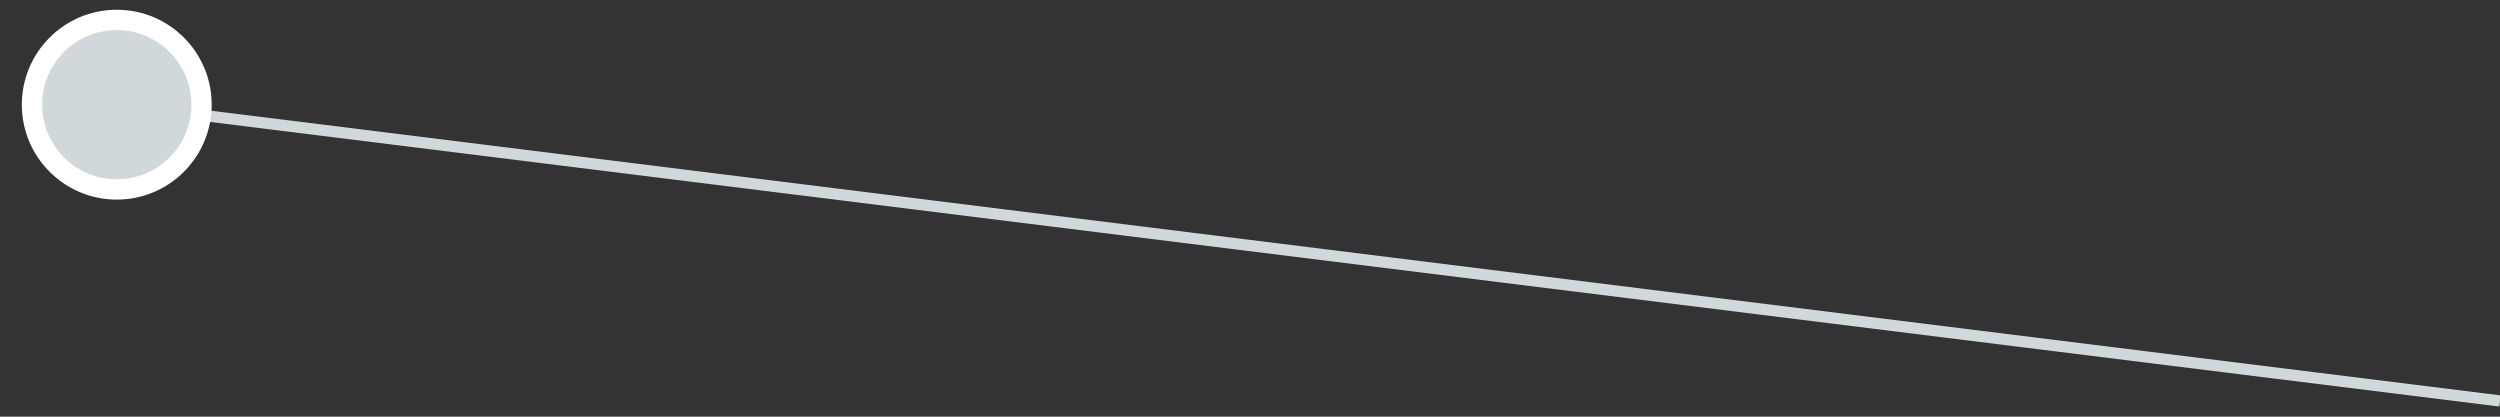
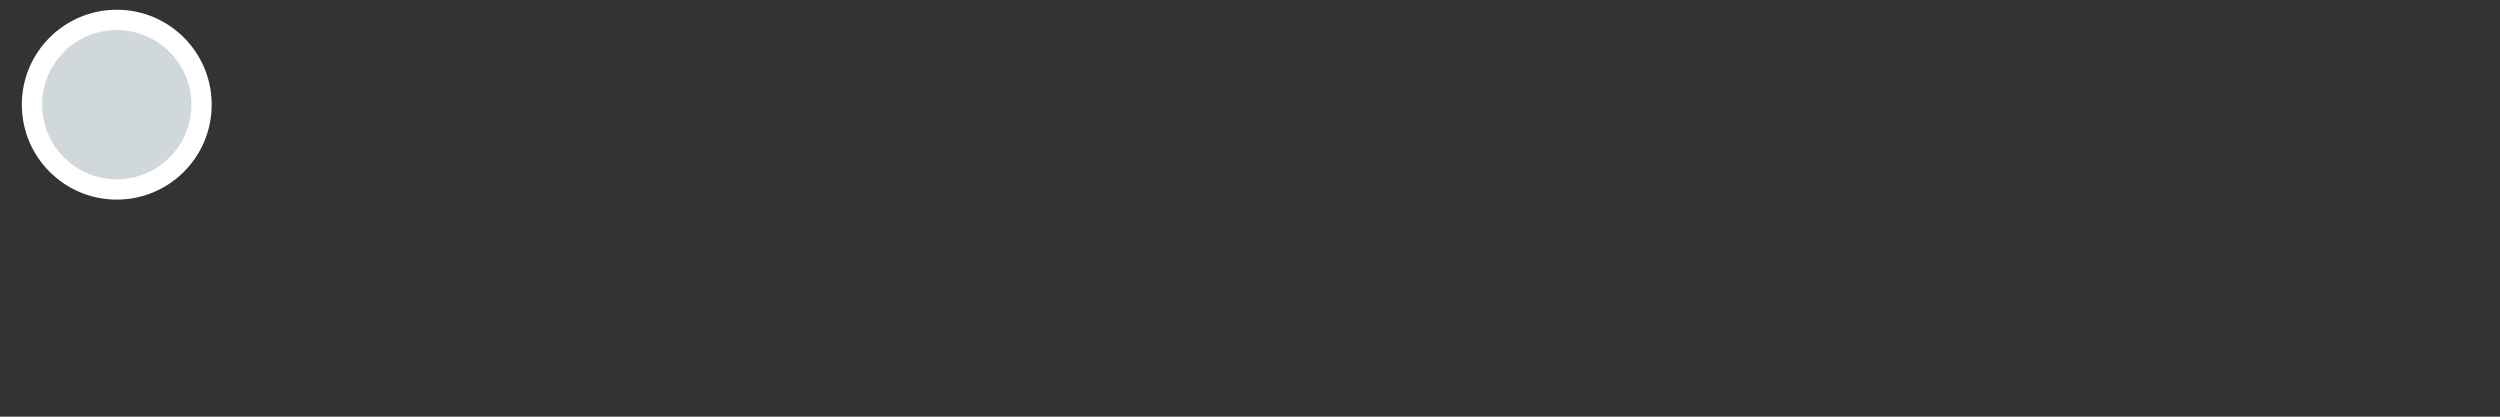
<svg xmlns="http://www.w3.org/2000/svg" id="Vrstva_1" x="0px" y="0px" width="222px" height="37px" viewBox="0 0 222 37" xml:space="preserve">
  <rect x="0" y="0" width="222" height="37" fill="#333333" stroke="none" />
-   <line fill="none" stroke="#D0D8DC" stroke-miterlimit="10" x1="222" y1="35.606" x2="10.368" y2="9.295" />
  <circle fill="#FFFFFF" cx="10.368" cy="9.295" r="8.43" />
  <circle fill="#D0D8DC" cx="10.369" cy="9.295" r="6.628" />
</svg>